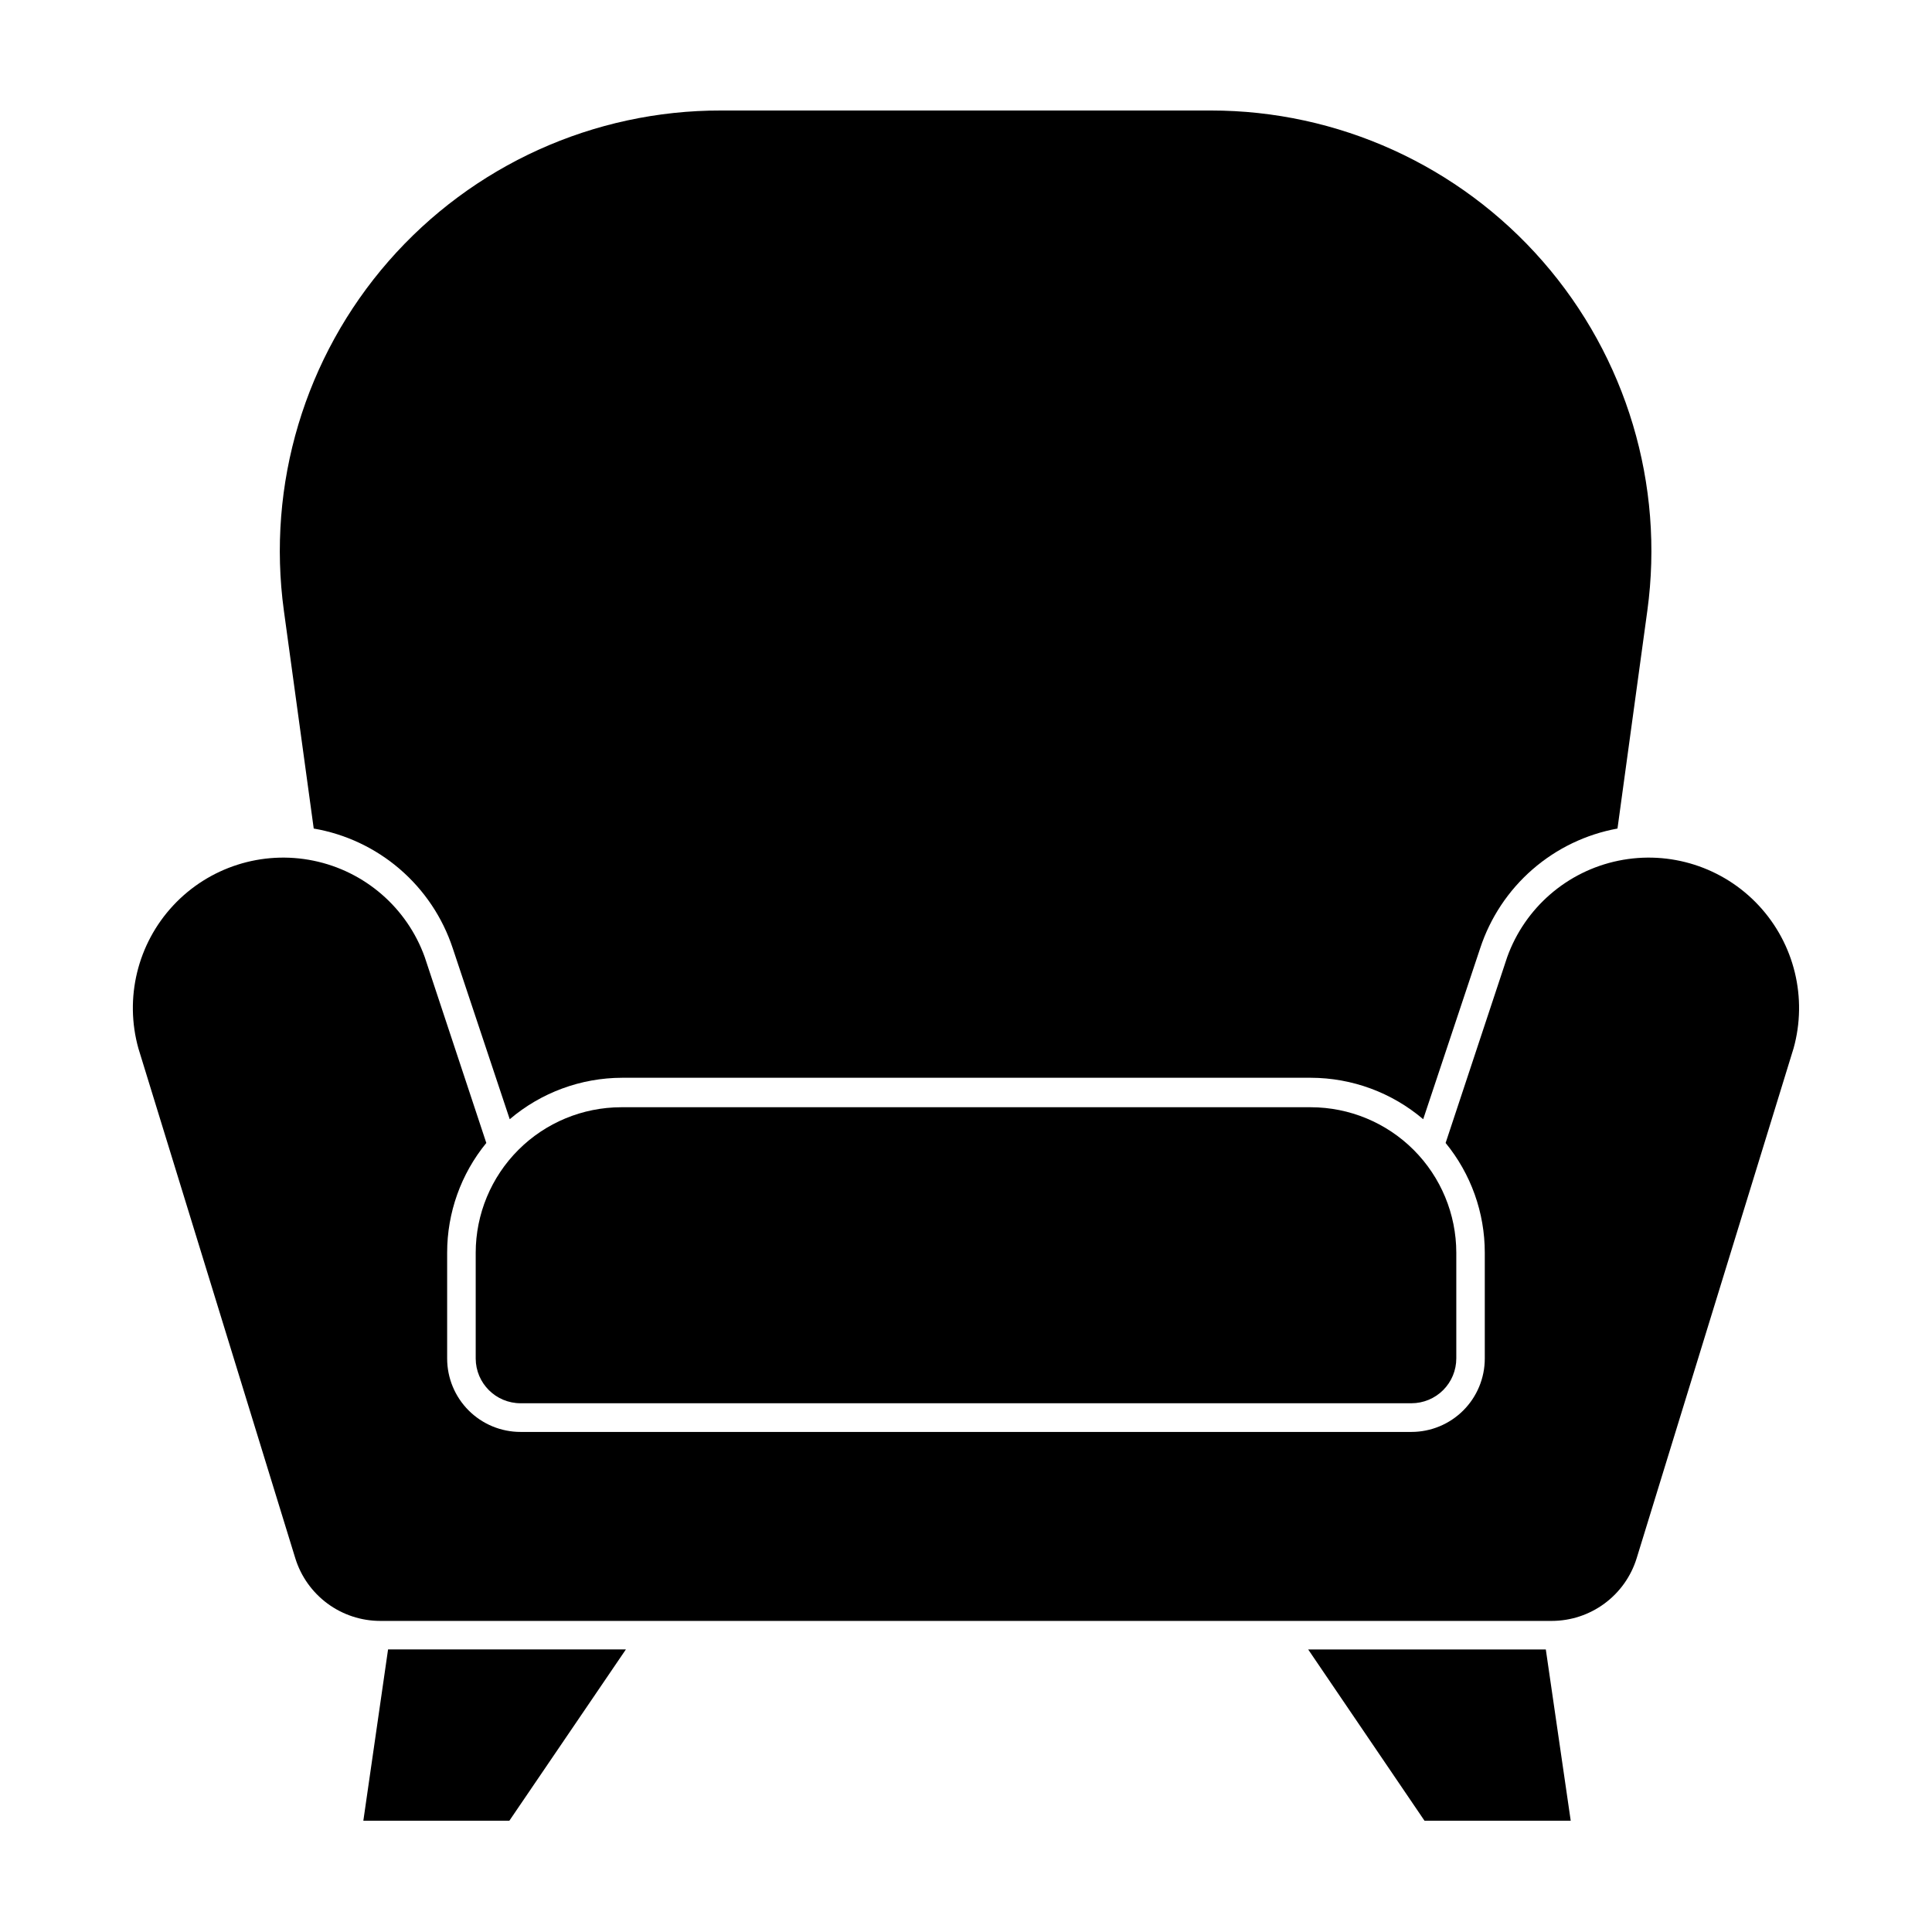
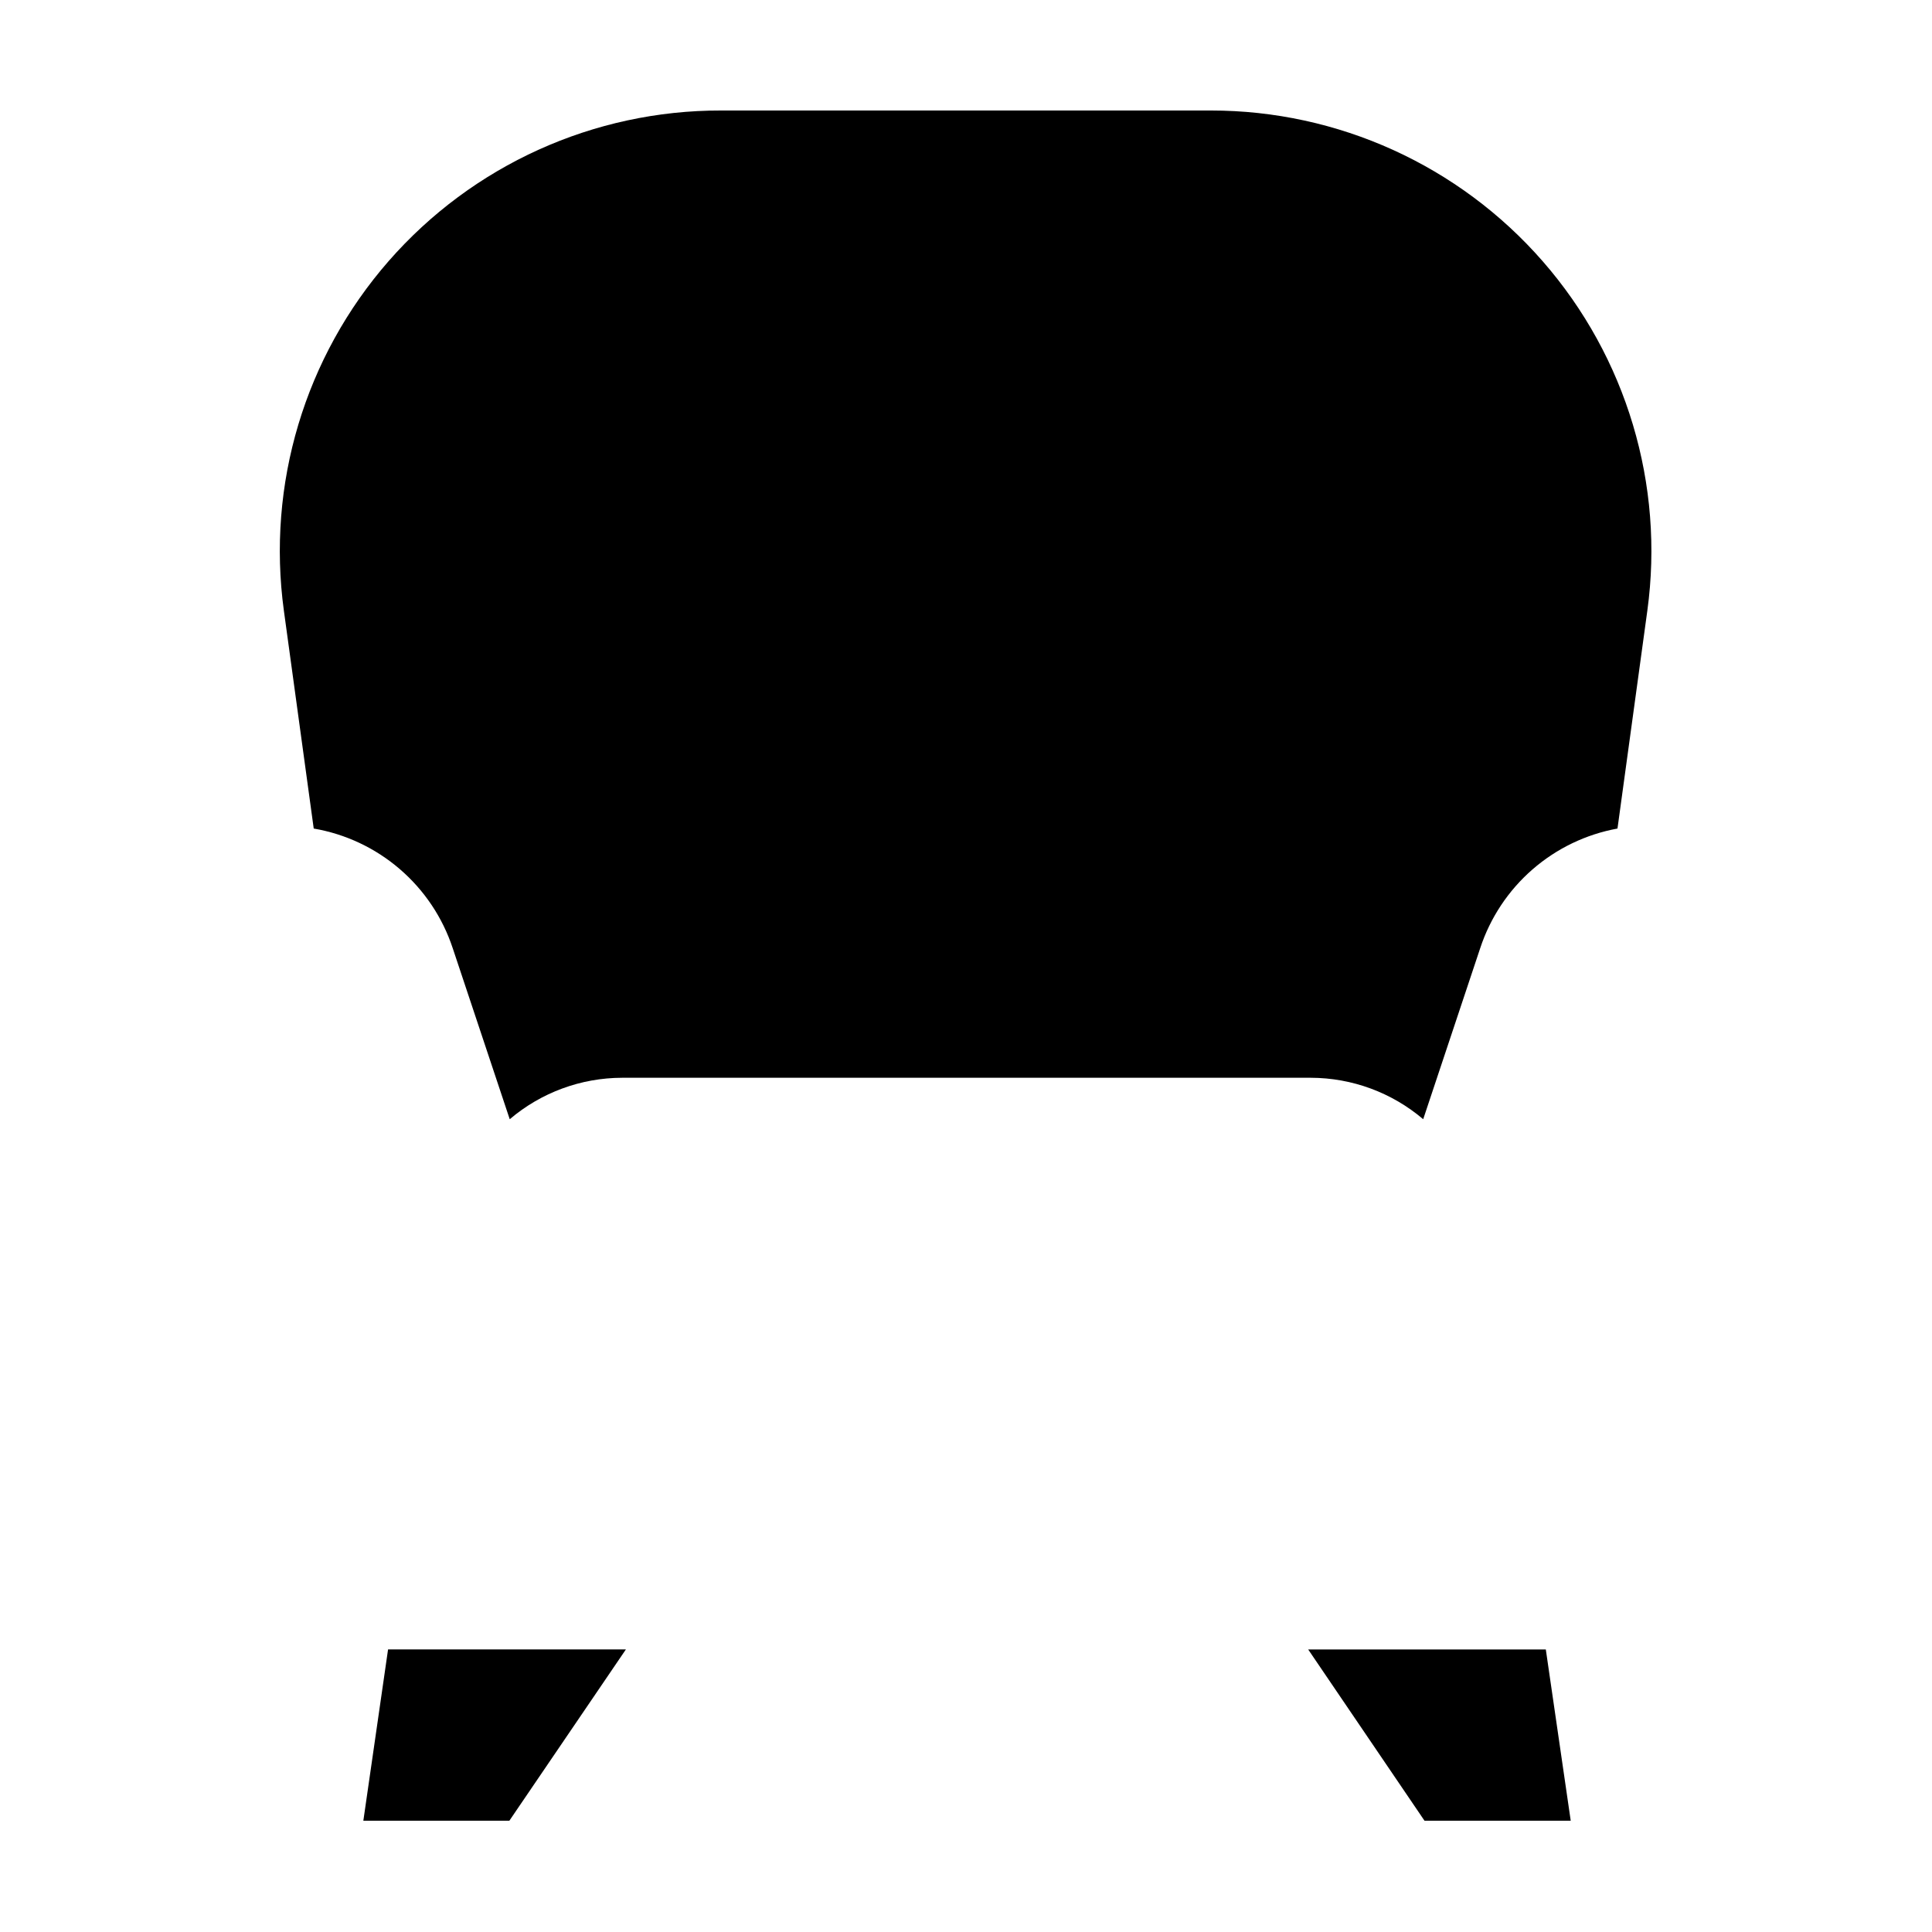
<svg xmlns="http://www.w3.org/2000/svg" fill="#000000" width="800px" height="800px" version="1.1" viewBox="144 144 512 512">
  <g>
    <path d="m240.29 626.51h38.695l30.883-45.395h-63.027z" />
    <path d="m490.68 581.12 30.832 45.395h38.746l-6.602-45.395z" />
    <path d="m263.97 395.26 15.113 45.344h0.004c8.312-7.07 18.859-10.961 29.773-10.984h182.53c10.91 0.023 21.461 3.914 29.773 10.984l15.113-45.344c2.656-8.062 7.434-15.266 13.836-20.84 6.402-5.578 14.188-9.324 22.539-10.848l7.91-57.738c4.57-33.41-5.531-67.164-27.703-92.57-22.172-25.41-54.25-39.988-87.969-39.98h-129.78c-33.758-0.066-65.891 14.488-88.109 39.902-22.215 25.414-32.344 59.203-27.77 92.648l7.91 57.738c8.434 1.445 16.316 5.16 22.805 10.742 6.488 5.582 11.336 12.82 14.023 20.945z" />
-     <path d="m222.25 556.93c1.484 4.816 4.473 9.027 8.527 12.02 4.051 2.992 8.957 4.606 13.992 4.609h310.45c5.035-0.004 9.941-1.617 13.992-4.609 4.055-2.992 7.043-7.203 8.527-12.02l41.562-135.07h0.004c3.738-13.379 0.242-27.738-9.227-37.902-9.473-10.164-23.551-14.66-37.16-11.867-13.609 2.789-24.781 12.465-29.488 25.535l-16.324 49.273c6.715 8.199 10.383 18.473 10.379 29.07v28.062c0 5.156-2.051 10.105-5.695 13.75-3.648 3.648-8.594 5.695-13.75 5.695h-236.09c-5.16 0-10.105-2.047-13.754-5.695-3.644-3.644-5.695-8.594-5.695-13.75v-28.062c-0.004-10.598 3.664-20.871 10.379-29.07l-16.324-49.273c-4.703-13.07-15.879-22.746-29.488-25.535-13.605-2.793-27.688 1.703-37.16 11.867-9.469 10.164-12.965 24.523-9.223 37.902z" />
-     <path d="m308.61 437.43c-10.219 0.016-20.016 4.082-27.238 11.305-7.227 7.227-11.293 17.02-11.305 27.238v28.062c0.027 6.547 5.344 11.84 11.891 11.84h236.09c3.152 0 6.176-1.254 8.406-3.484 2.231-2.227 3.481-5.254 3.481-8.406v-28.012c-0.012-10.219-4.078-20.012-11.301-27.238-7.227-7.223-17.023-11.289-27.238-11.305z" />
  </g>
</svg>